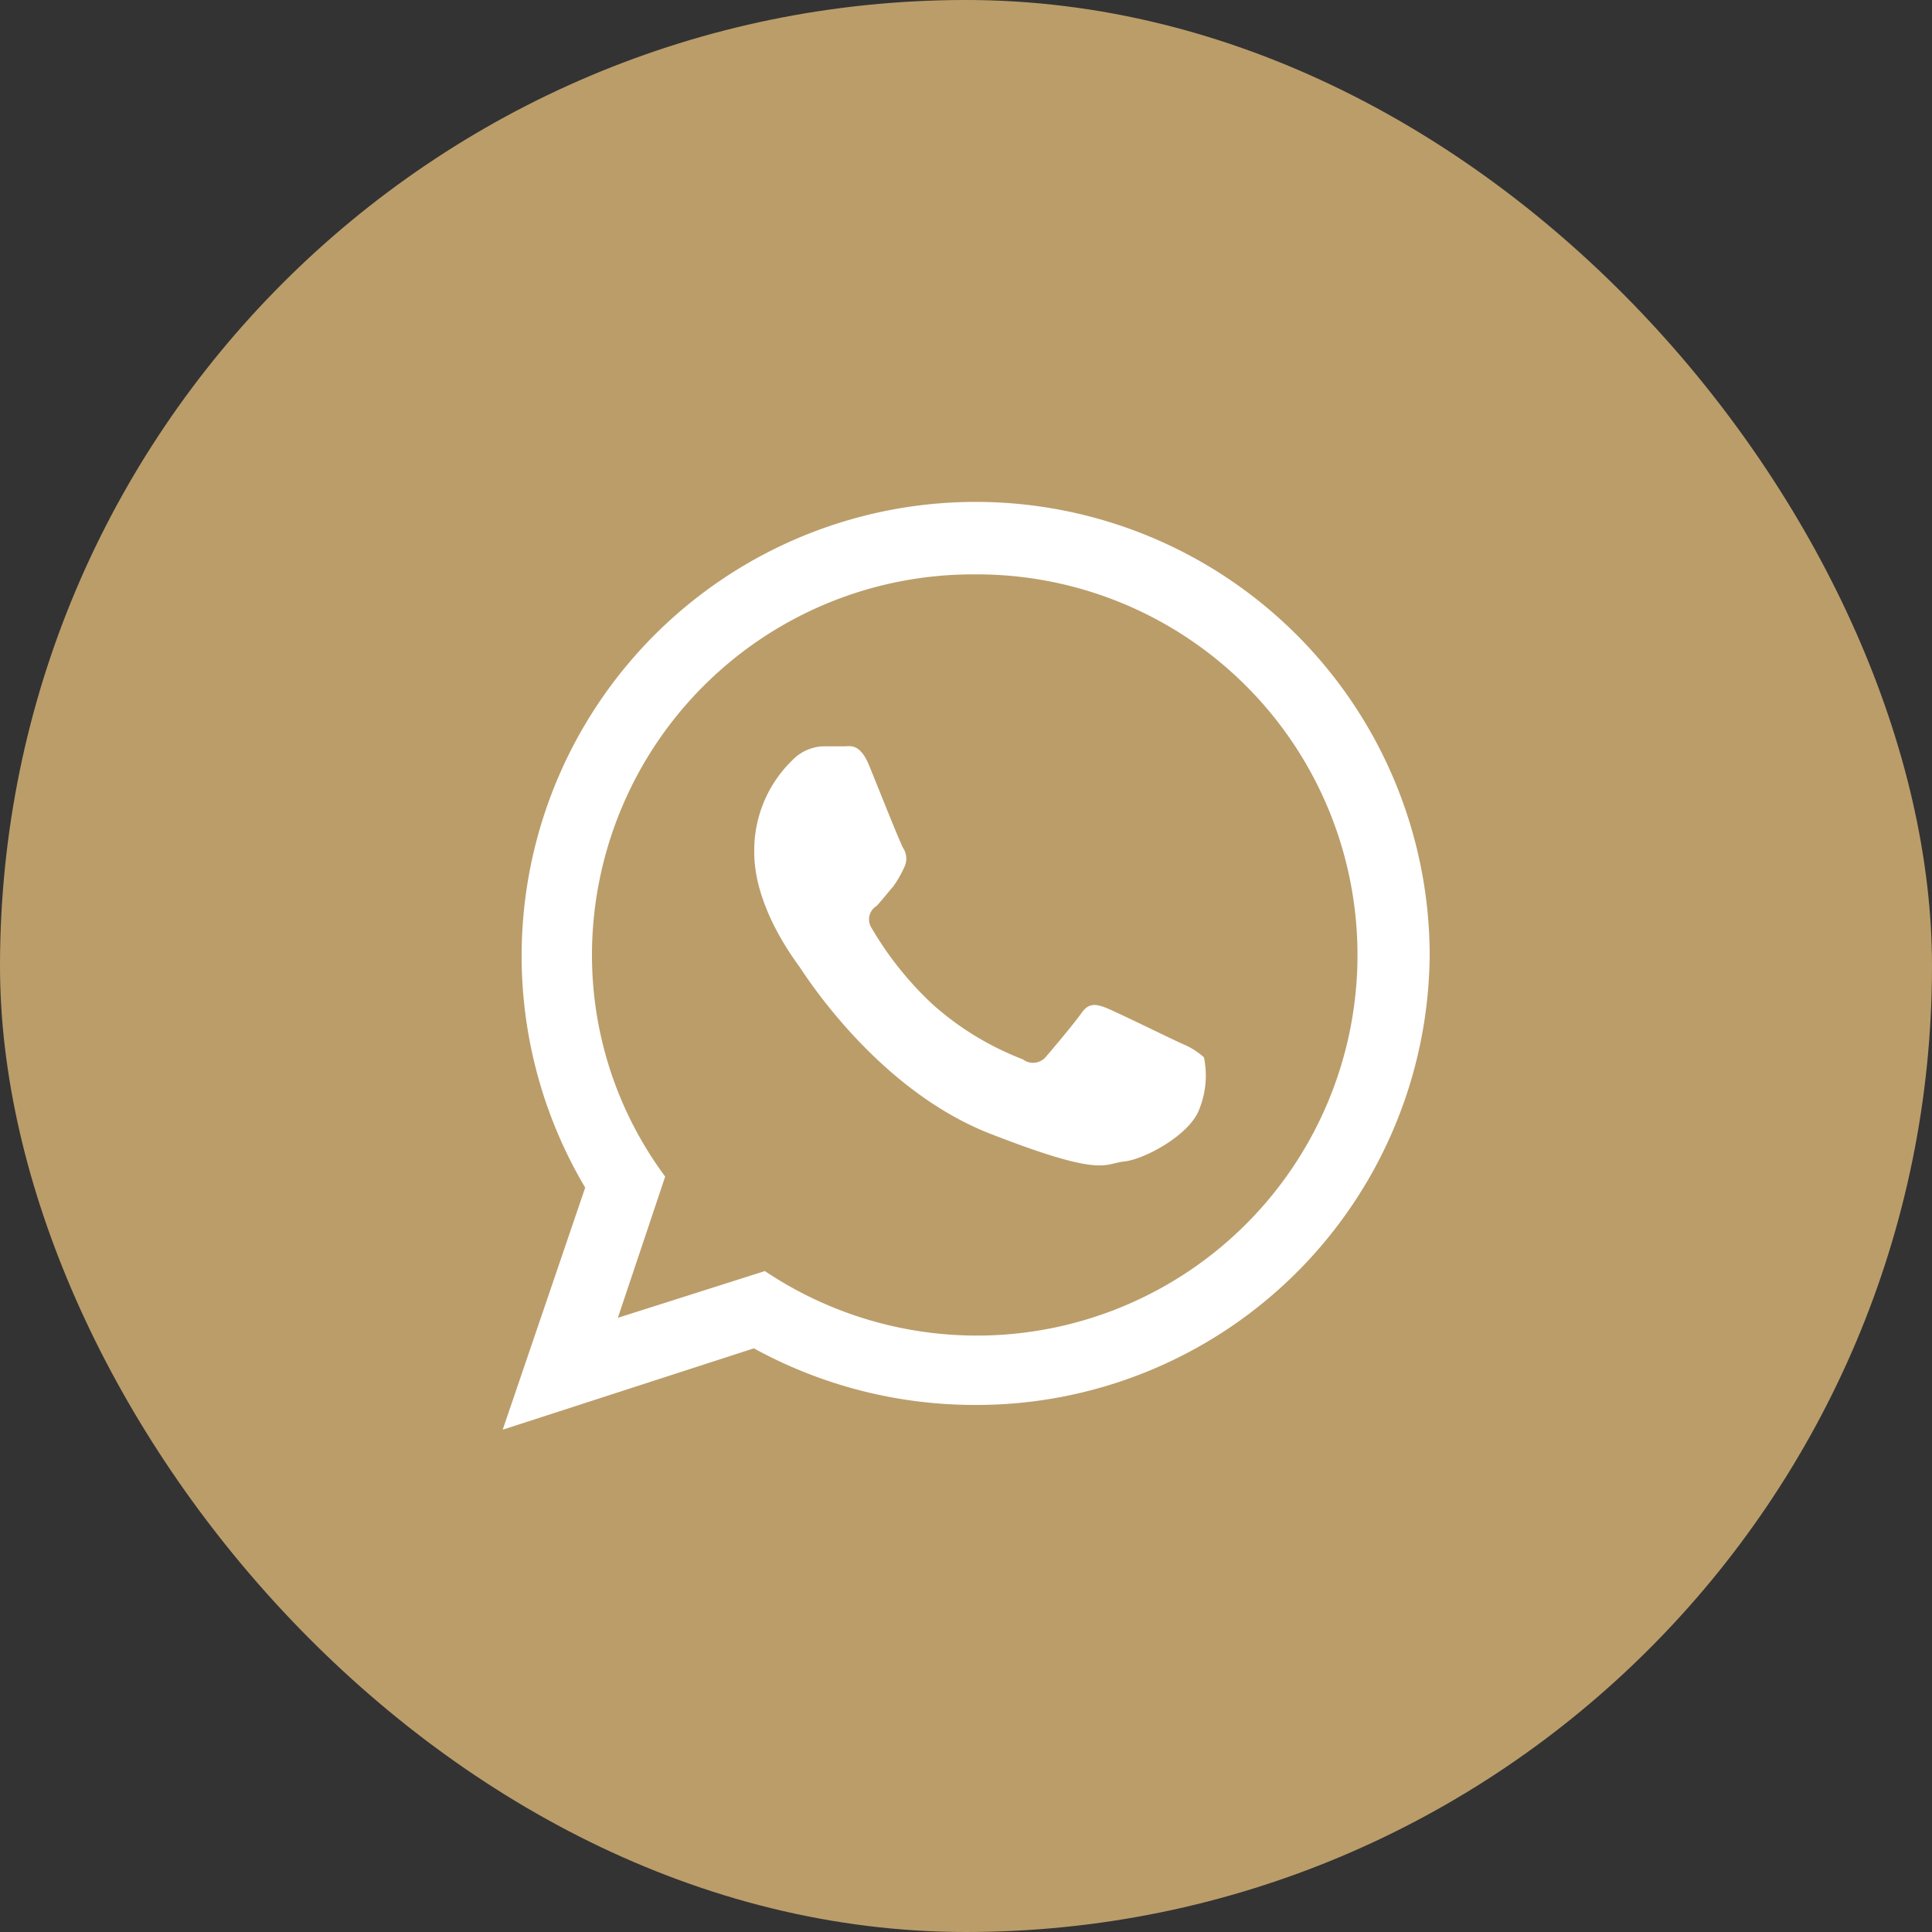
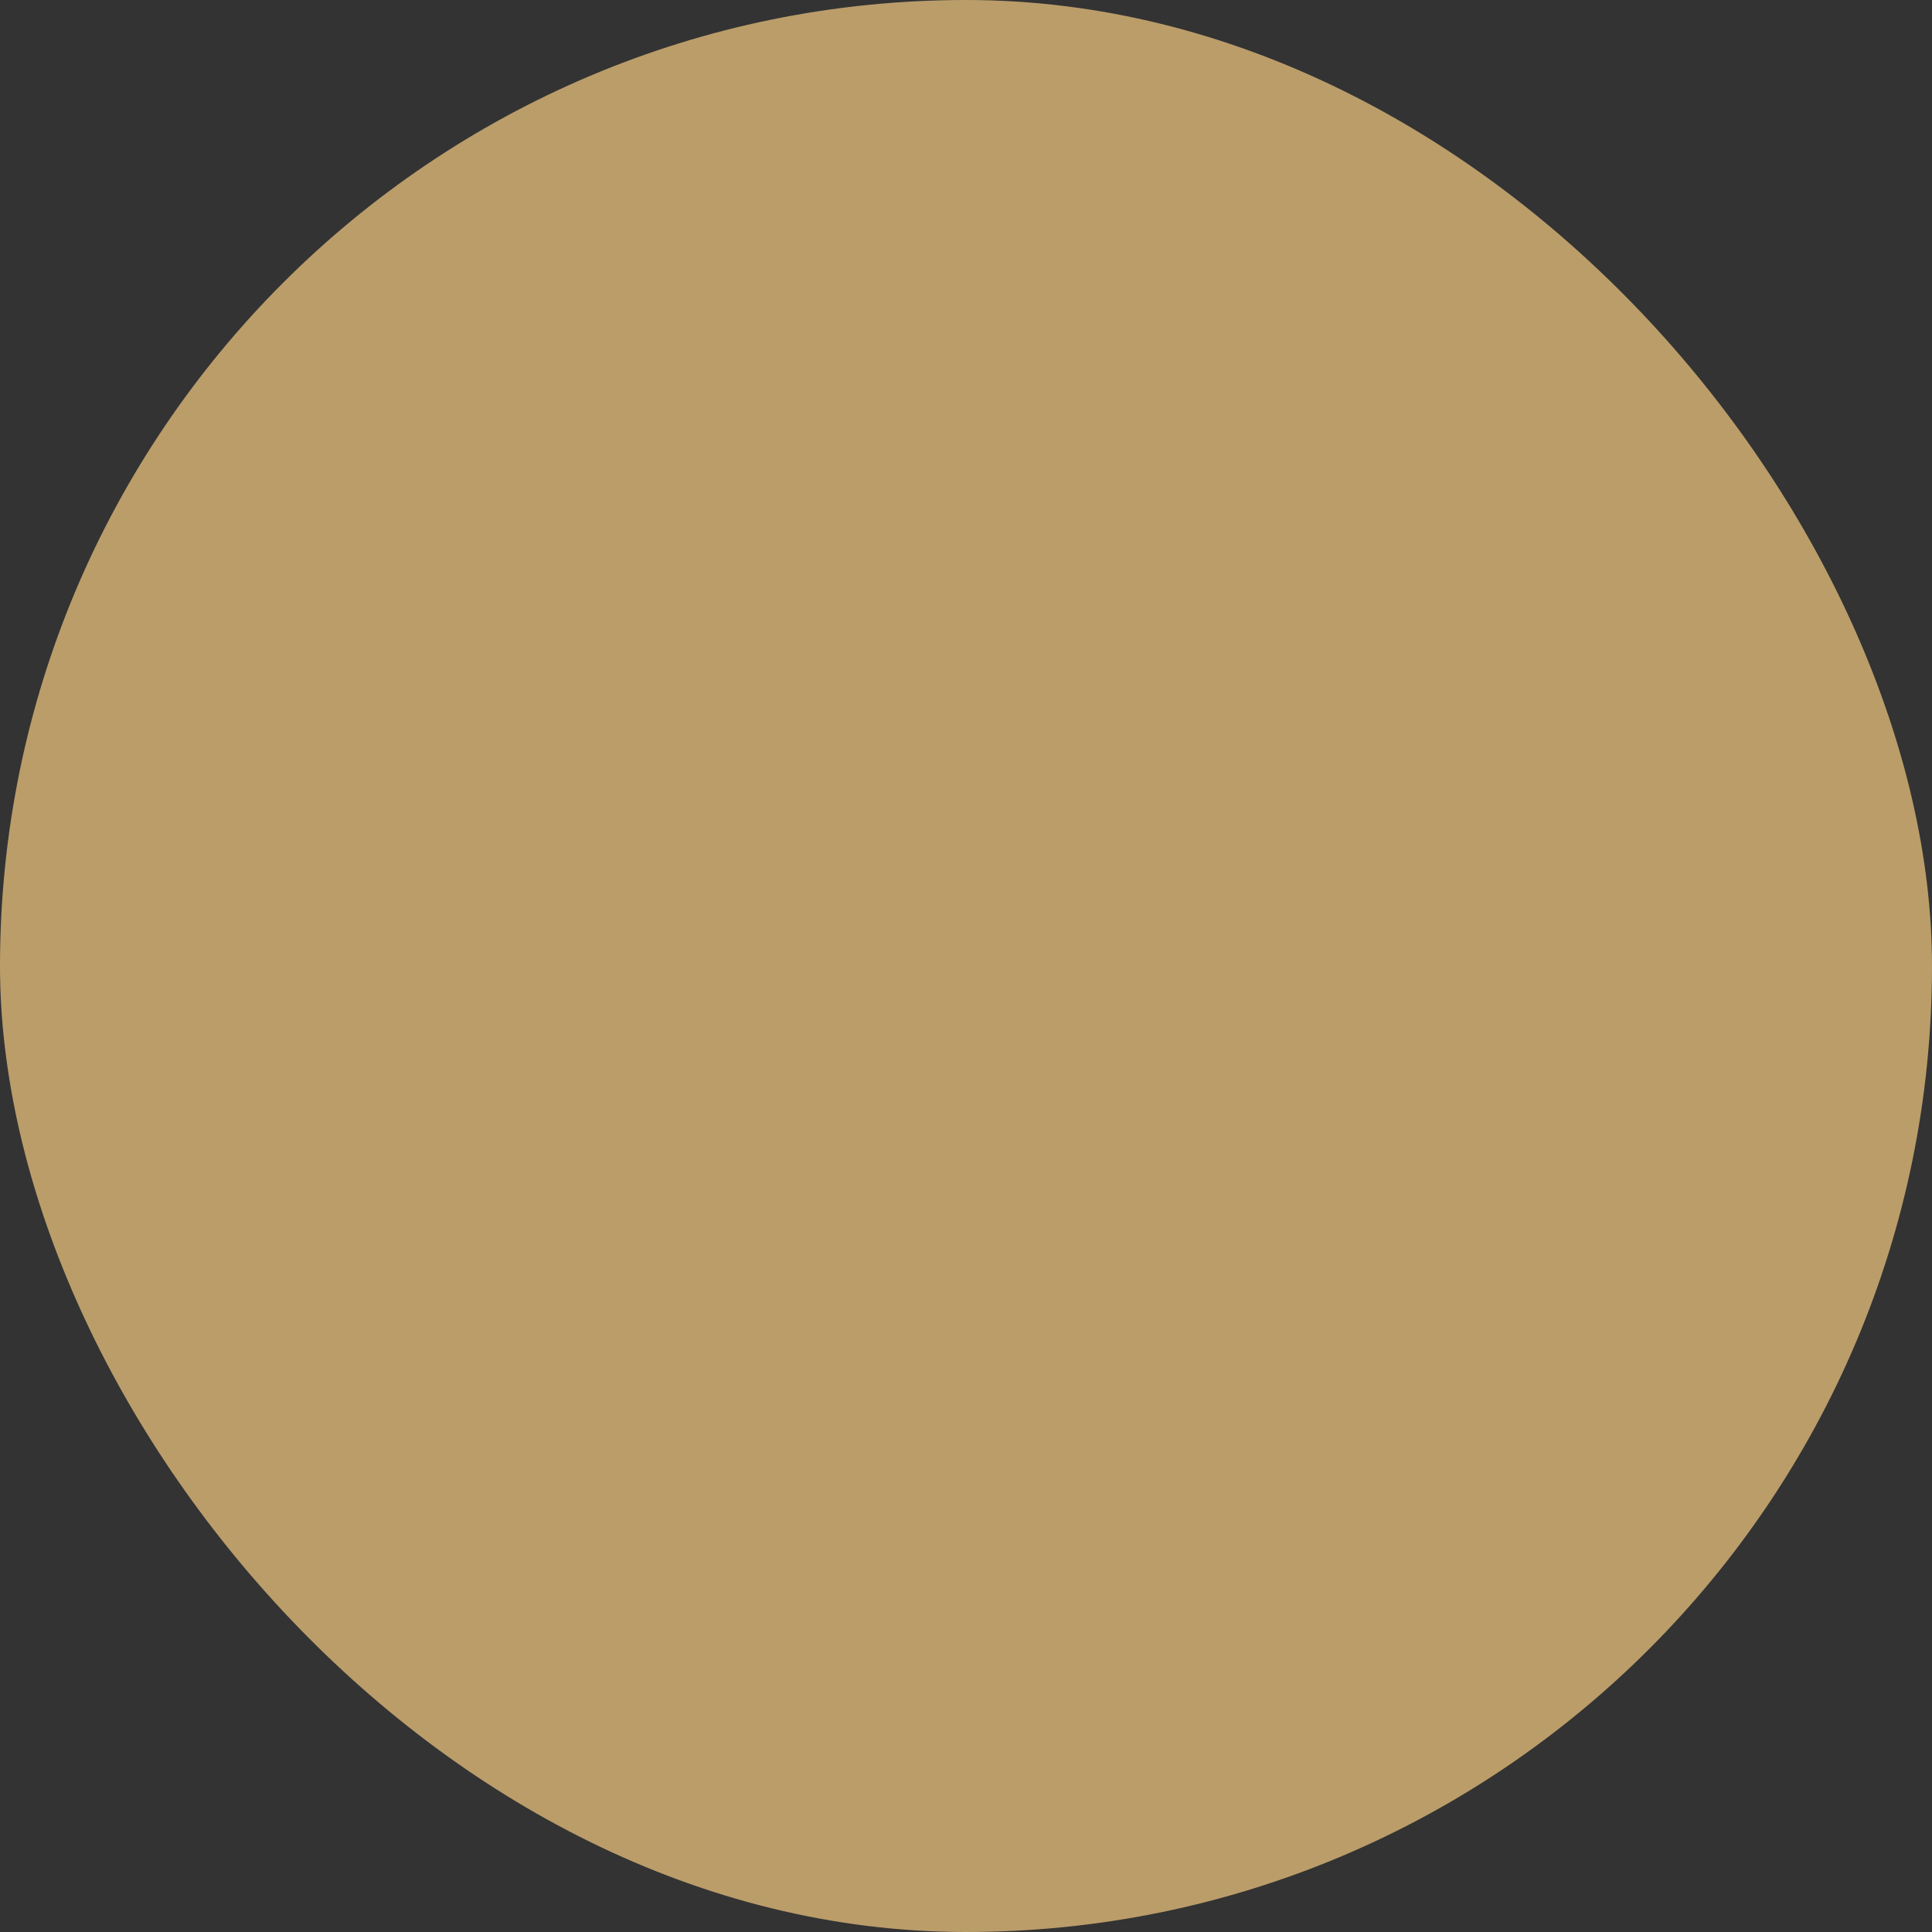
<svg xmlns="http://www.w3.org/2000/svg" viewBox="0 0 100 100">
  <rect x="0" y="0" width="100" height="100" fill="#333333" stroke="none" />
  <rect width="100" height="100" rx="50" style="fill:#bb9d6a" />
-   <path d="M74.41,49.46A23.46,23.46,0,0,1,50.84,72.82a23.78,23.78,0,0,1-11.41-2.93l-13,4.21,4.27-12.53A23.5,23.5,0,1,1,74.41,49.46ZM50.84,29.83A19.72,19.72,0,0,0,31.05,49.46,19.24,19.24,0,0,0,34.84,61l-2.45,7.31L40,65.89A19.7,19.7,0,1,0,50.84,29.83Zm11.89,25a3.86,3.86,0,0,0-1.12-.7c-.58-.26-3.41-1.65-3.94-1.86s-.91-.27-1.28.26-1.5,1.87-1.82,2.24a.87.87,0,0,1-1.22.16,15.15,15.15,0,0,1-4.64-2.82,17.39,17.39,0,0,1-3.2-4A.81.81,0,0,1,45.77,47c.27-.27.59-.7.86-1a5.69,5.69,0,0,0,.58-1,1,1,0,0,0-.05-1c-.16-.27-1.28-3.09-1.76-4.27s-1-1-1.28-1-.75,0-1.12,0a2.33,2.33,0,0,0-1.55.69,6.5,6.5,0,0,0-2,4.8c0,2.83,2.08,5.55,2.34,5.92s4,6.35,9.87,8.64,5.87,1.55,6.93,1.44,3.42-1.38,3.9-2.72A4.64,4.64,0,0,0,62.73,54.85Z" transform="translate(-0.41 -0.1)" style="fill:#fff" />
</svg>